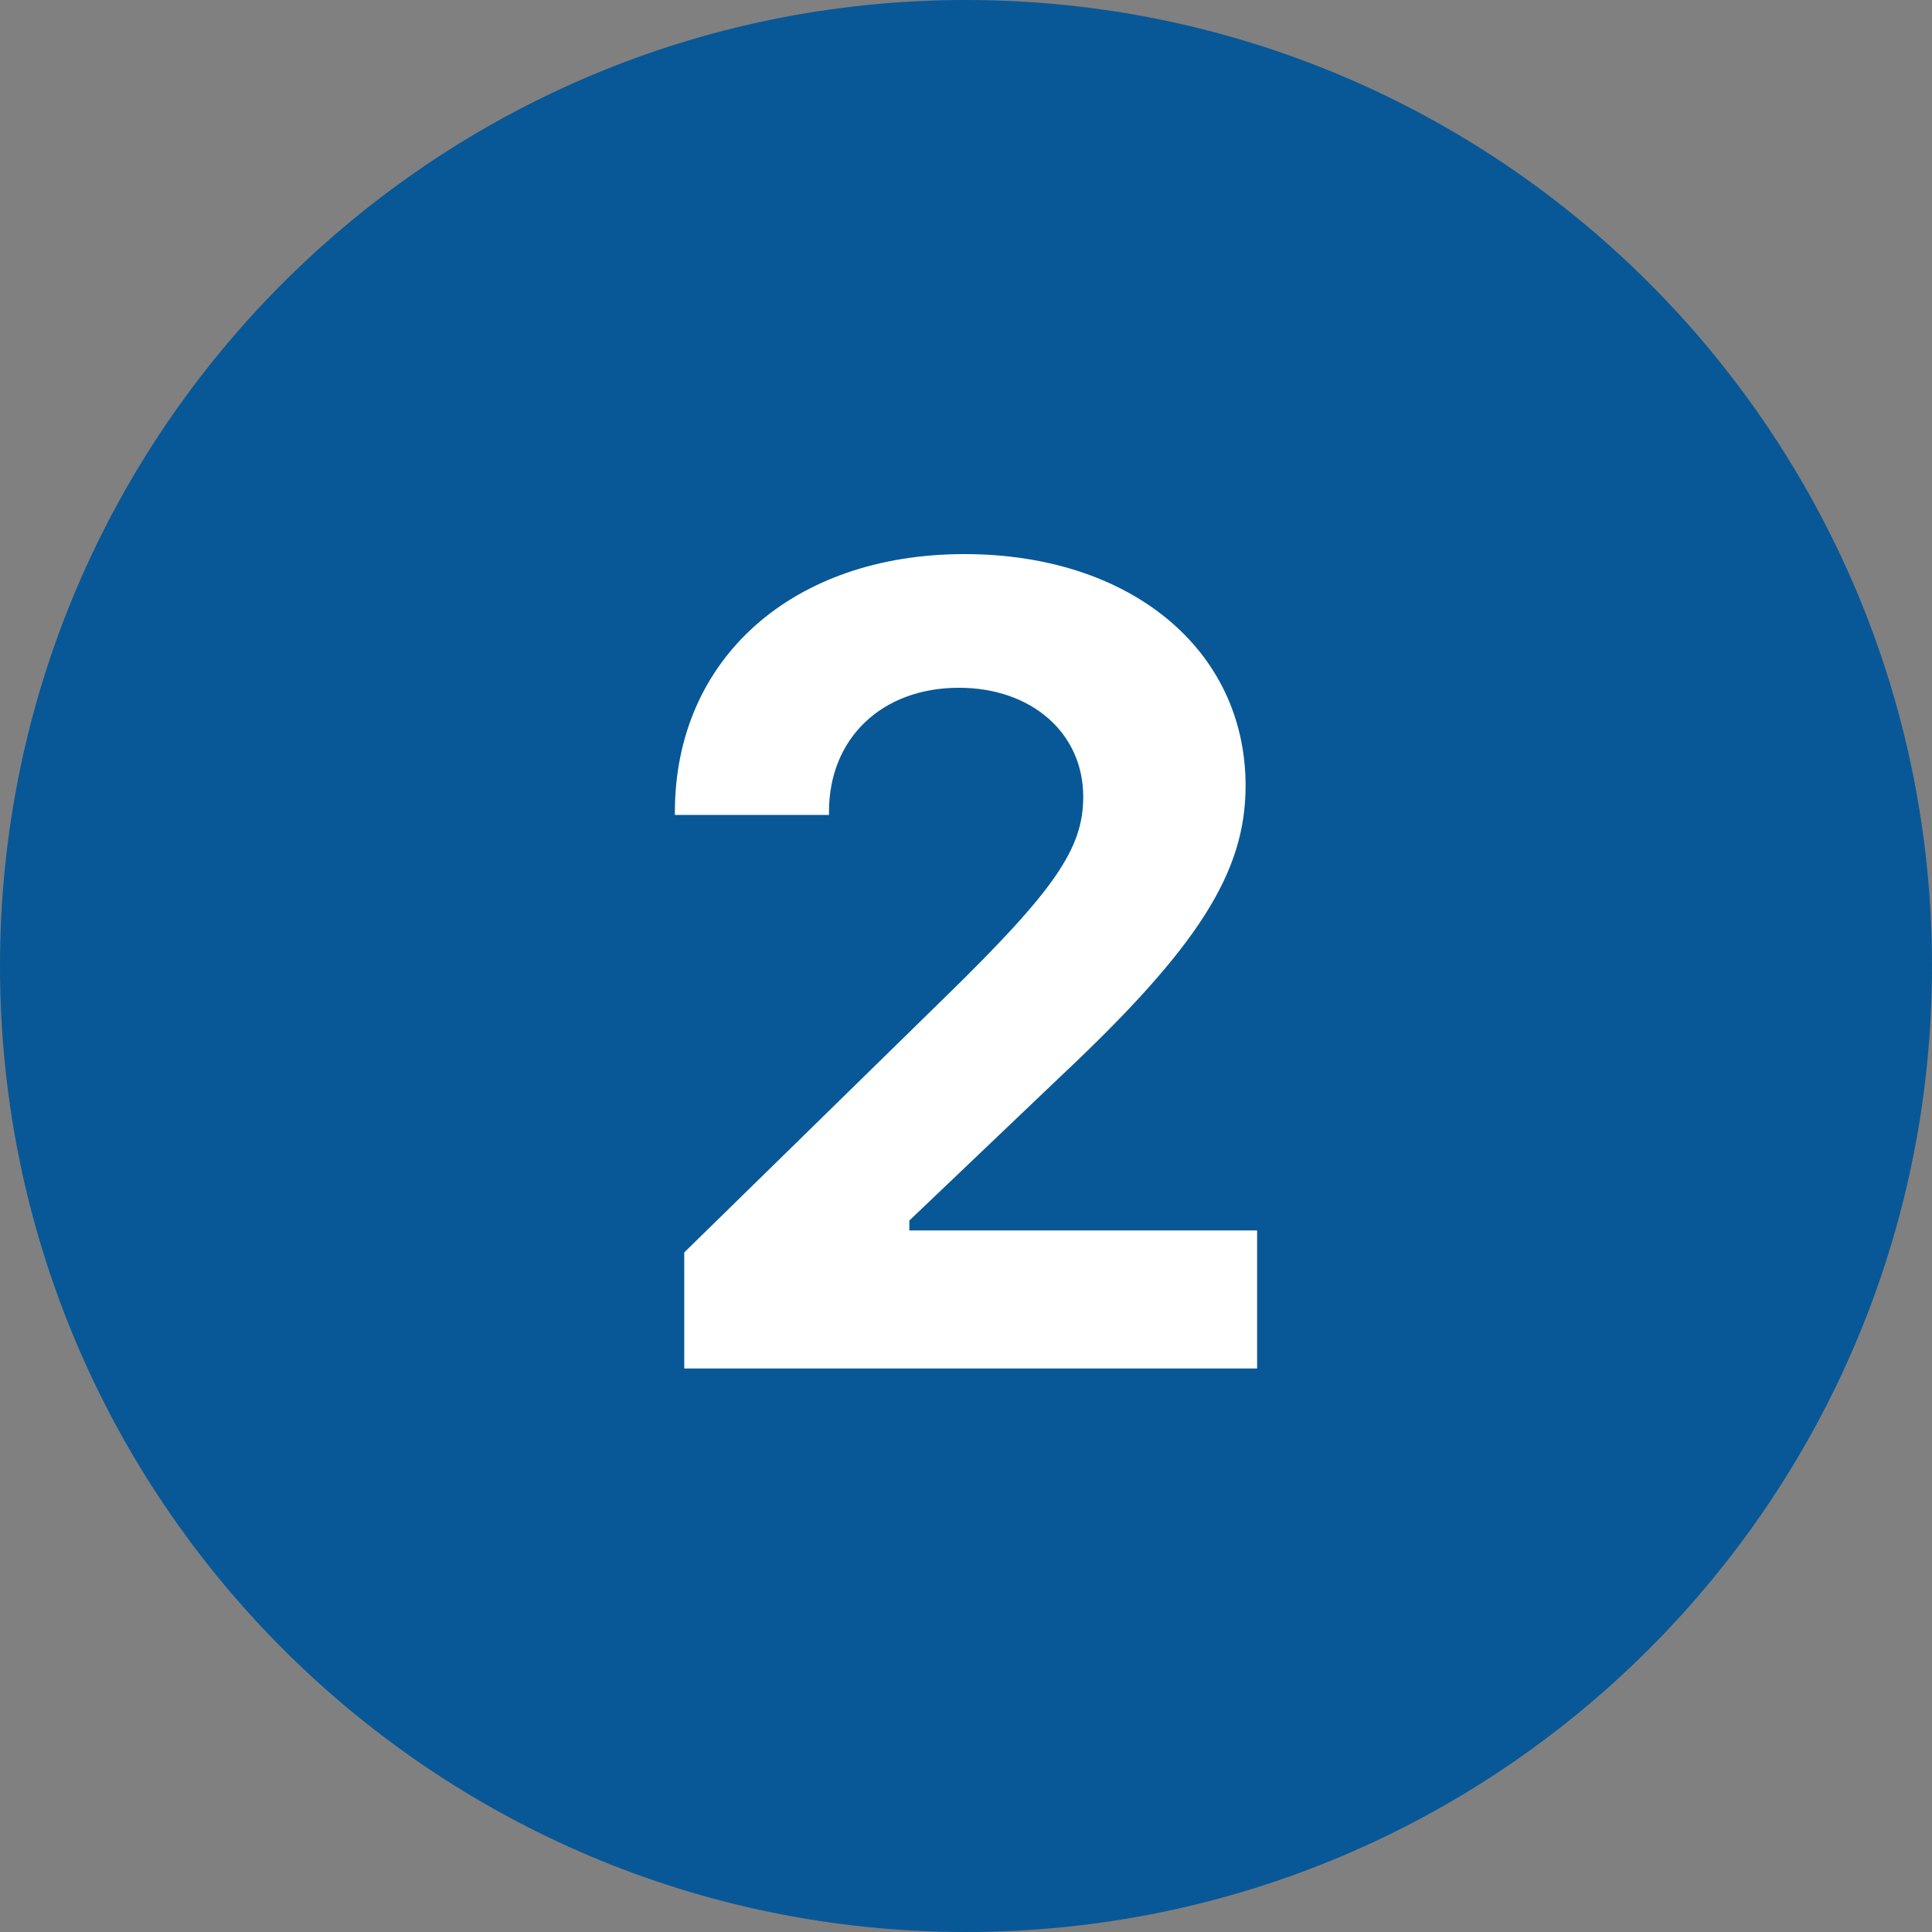
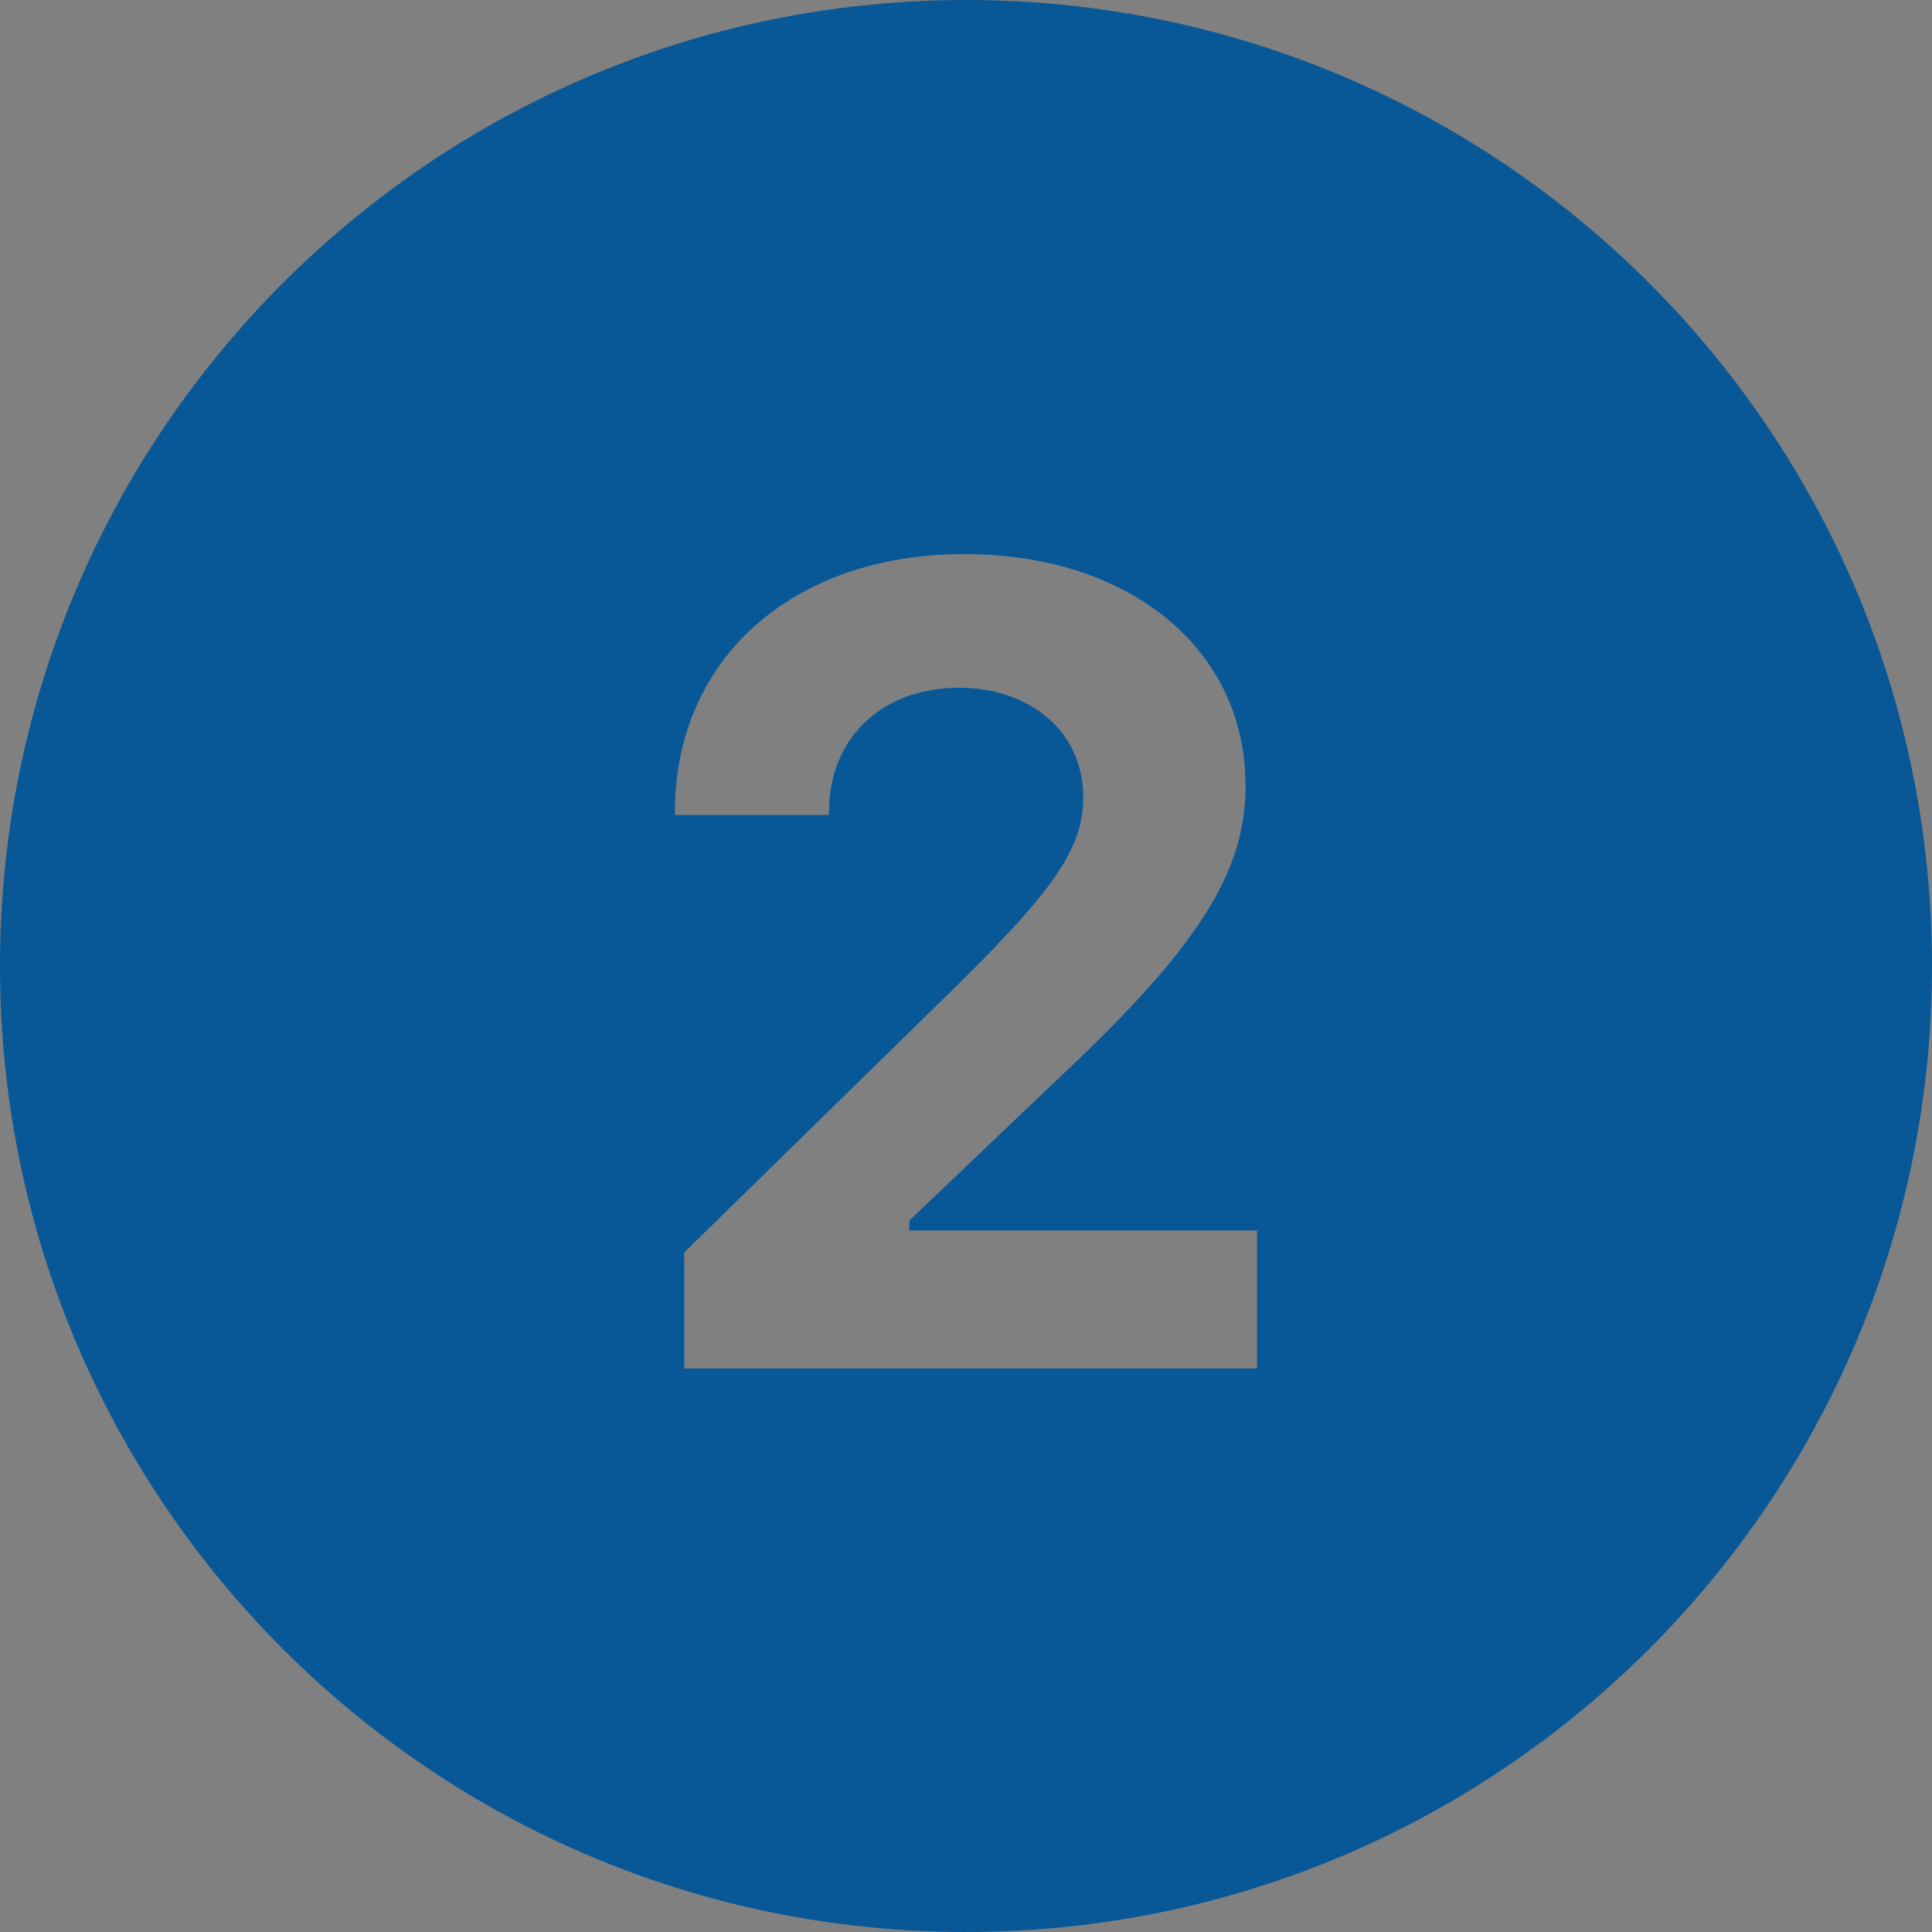
<svg xmlns="http://www.w3.org/2000/svg" width="200" viewBox="0 0 150 150" height="200" preserveAspectRatio="xMidYMid meet">
  <rect x="0" y="0" width="150" height="150" fill="#808080" stroke="none" />
  <defs>
    <clipPath id="486059c0da">
-       <path d="M 41.738 34.402 L 114.621 34.402 L 114.621 121.141 L 41.738 121.141 Z M 41.738 34.402 " clip-rule="nonzero" />
-     </clipPath>
+       </clipPath>
  </defs>
  <g clip-path="url(#486059c0da)">
-     <path fill="#ffffff" d="M 41.738 34.402 L 114.621 34.402 L 114.621 121.23 L 41.738 121.23 Z M 41.738 34.402 " fill-opacity="1" fill-rule="nonzero" />
-   </g>
+     </g>
  <path fill="#085897" d="M 75 0 C 33.582 0 0 33.582 0 75 C 0 116.418 33.582 150 75 150 C 116.418 150 150 116.418 150 75 C 150 33.582 116.418 0 75 0 Z M 97.602 106.25 L 53.125 106.25 L 53.125 97.238 L 73.25 77.543 C 81.926 69.082 84.102 65.883 84.102 61.863 C 84.102 56.906 80.082 53.398 74.445 53.398 C 68.461 53.398 64.363 57.332 64.363 63.012 L 64.363 63.27 L 52.398 63.27 L 52.398 63.055 C 52.398 51.137 61.543 43.02 74.875 43.02 C 87.738 43.02 96.707 50.414 96.707 61.008 C 96.707 67.711 93.074 73.48 82.395 83.523 L 70.602 94.762 L 70.602 95.531 L 97.602 95.531 Z M 97.602 106.25 " fill-opacity="1" fill-rule="nonzero" />
</svg>